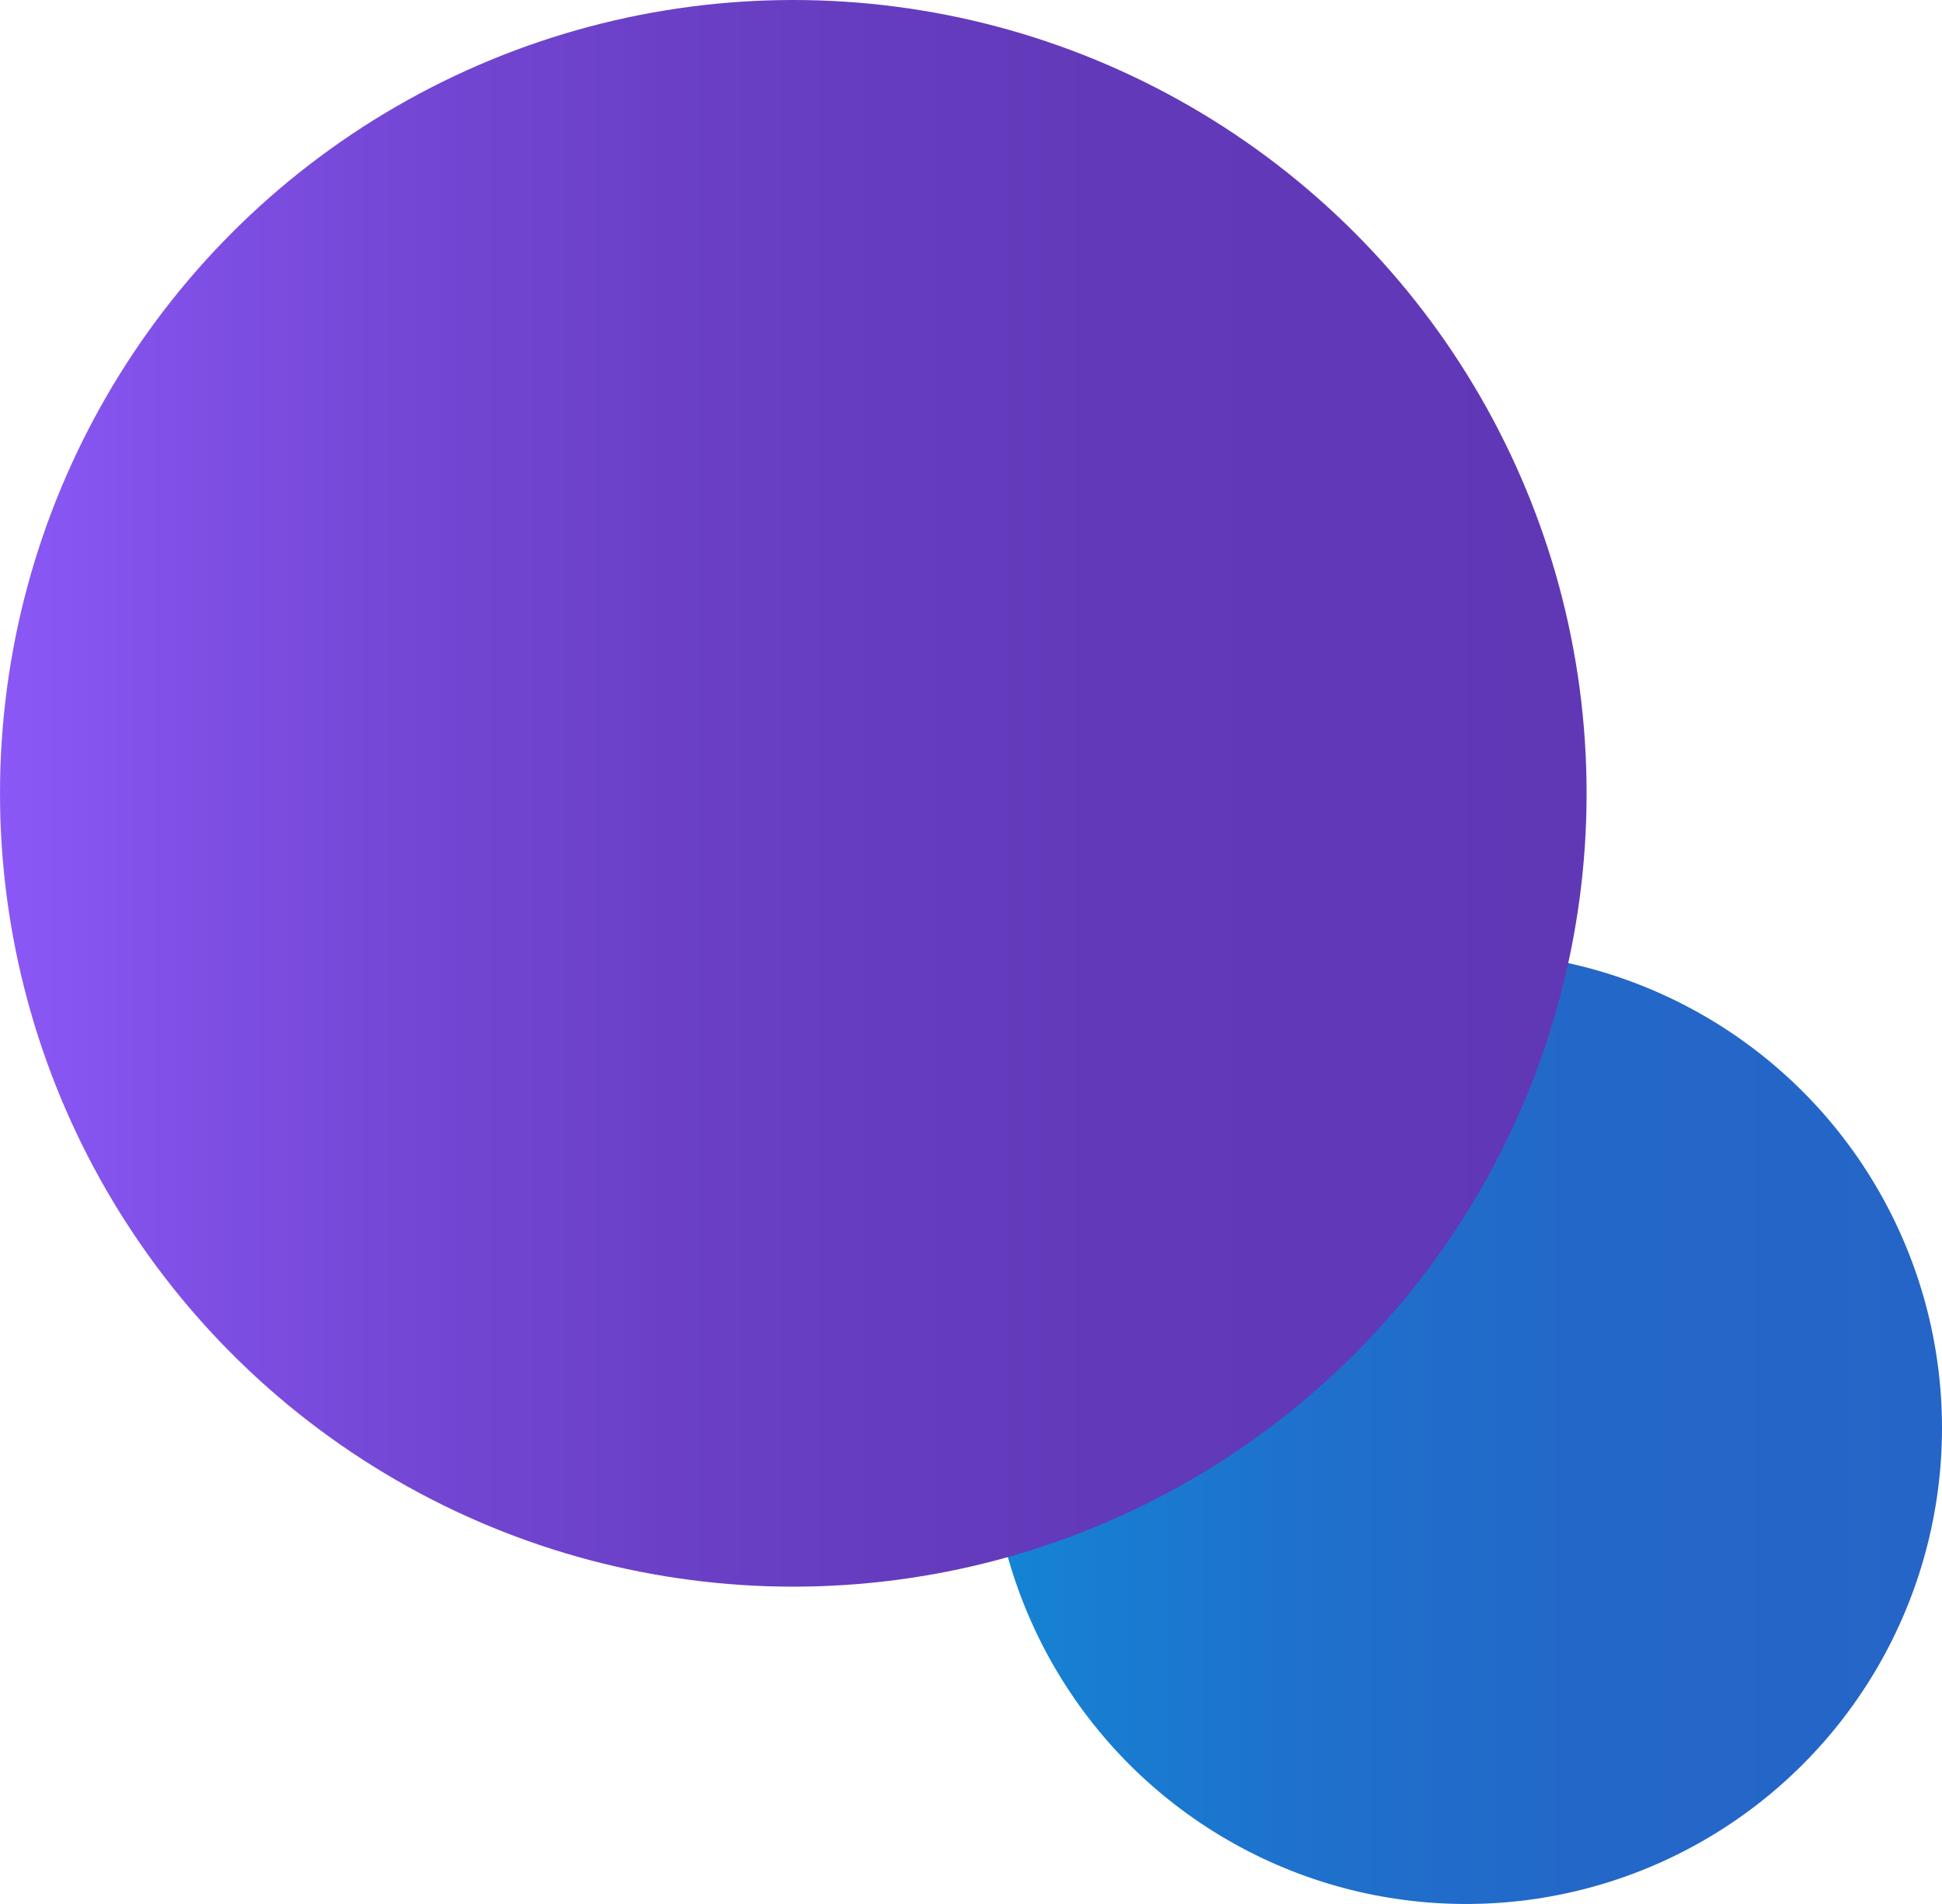
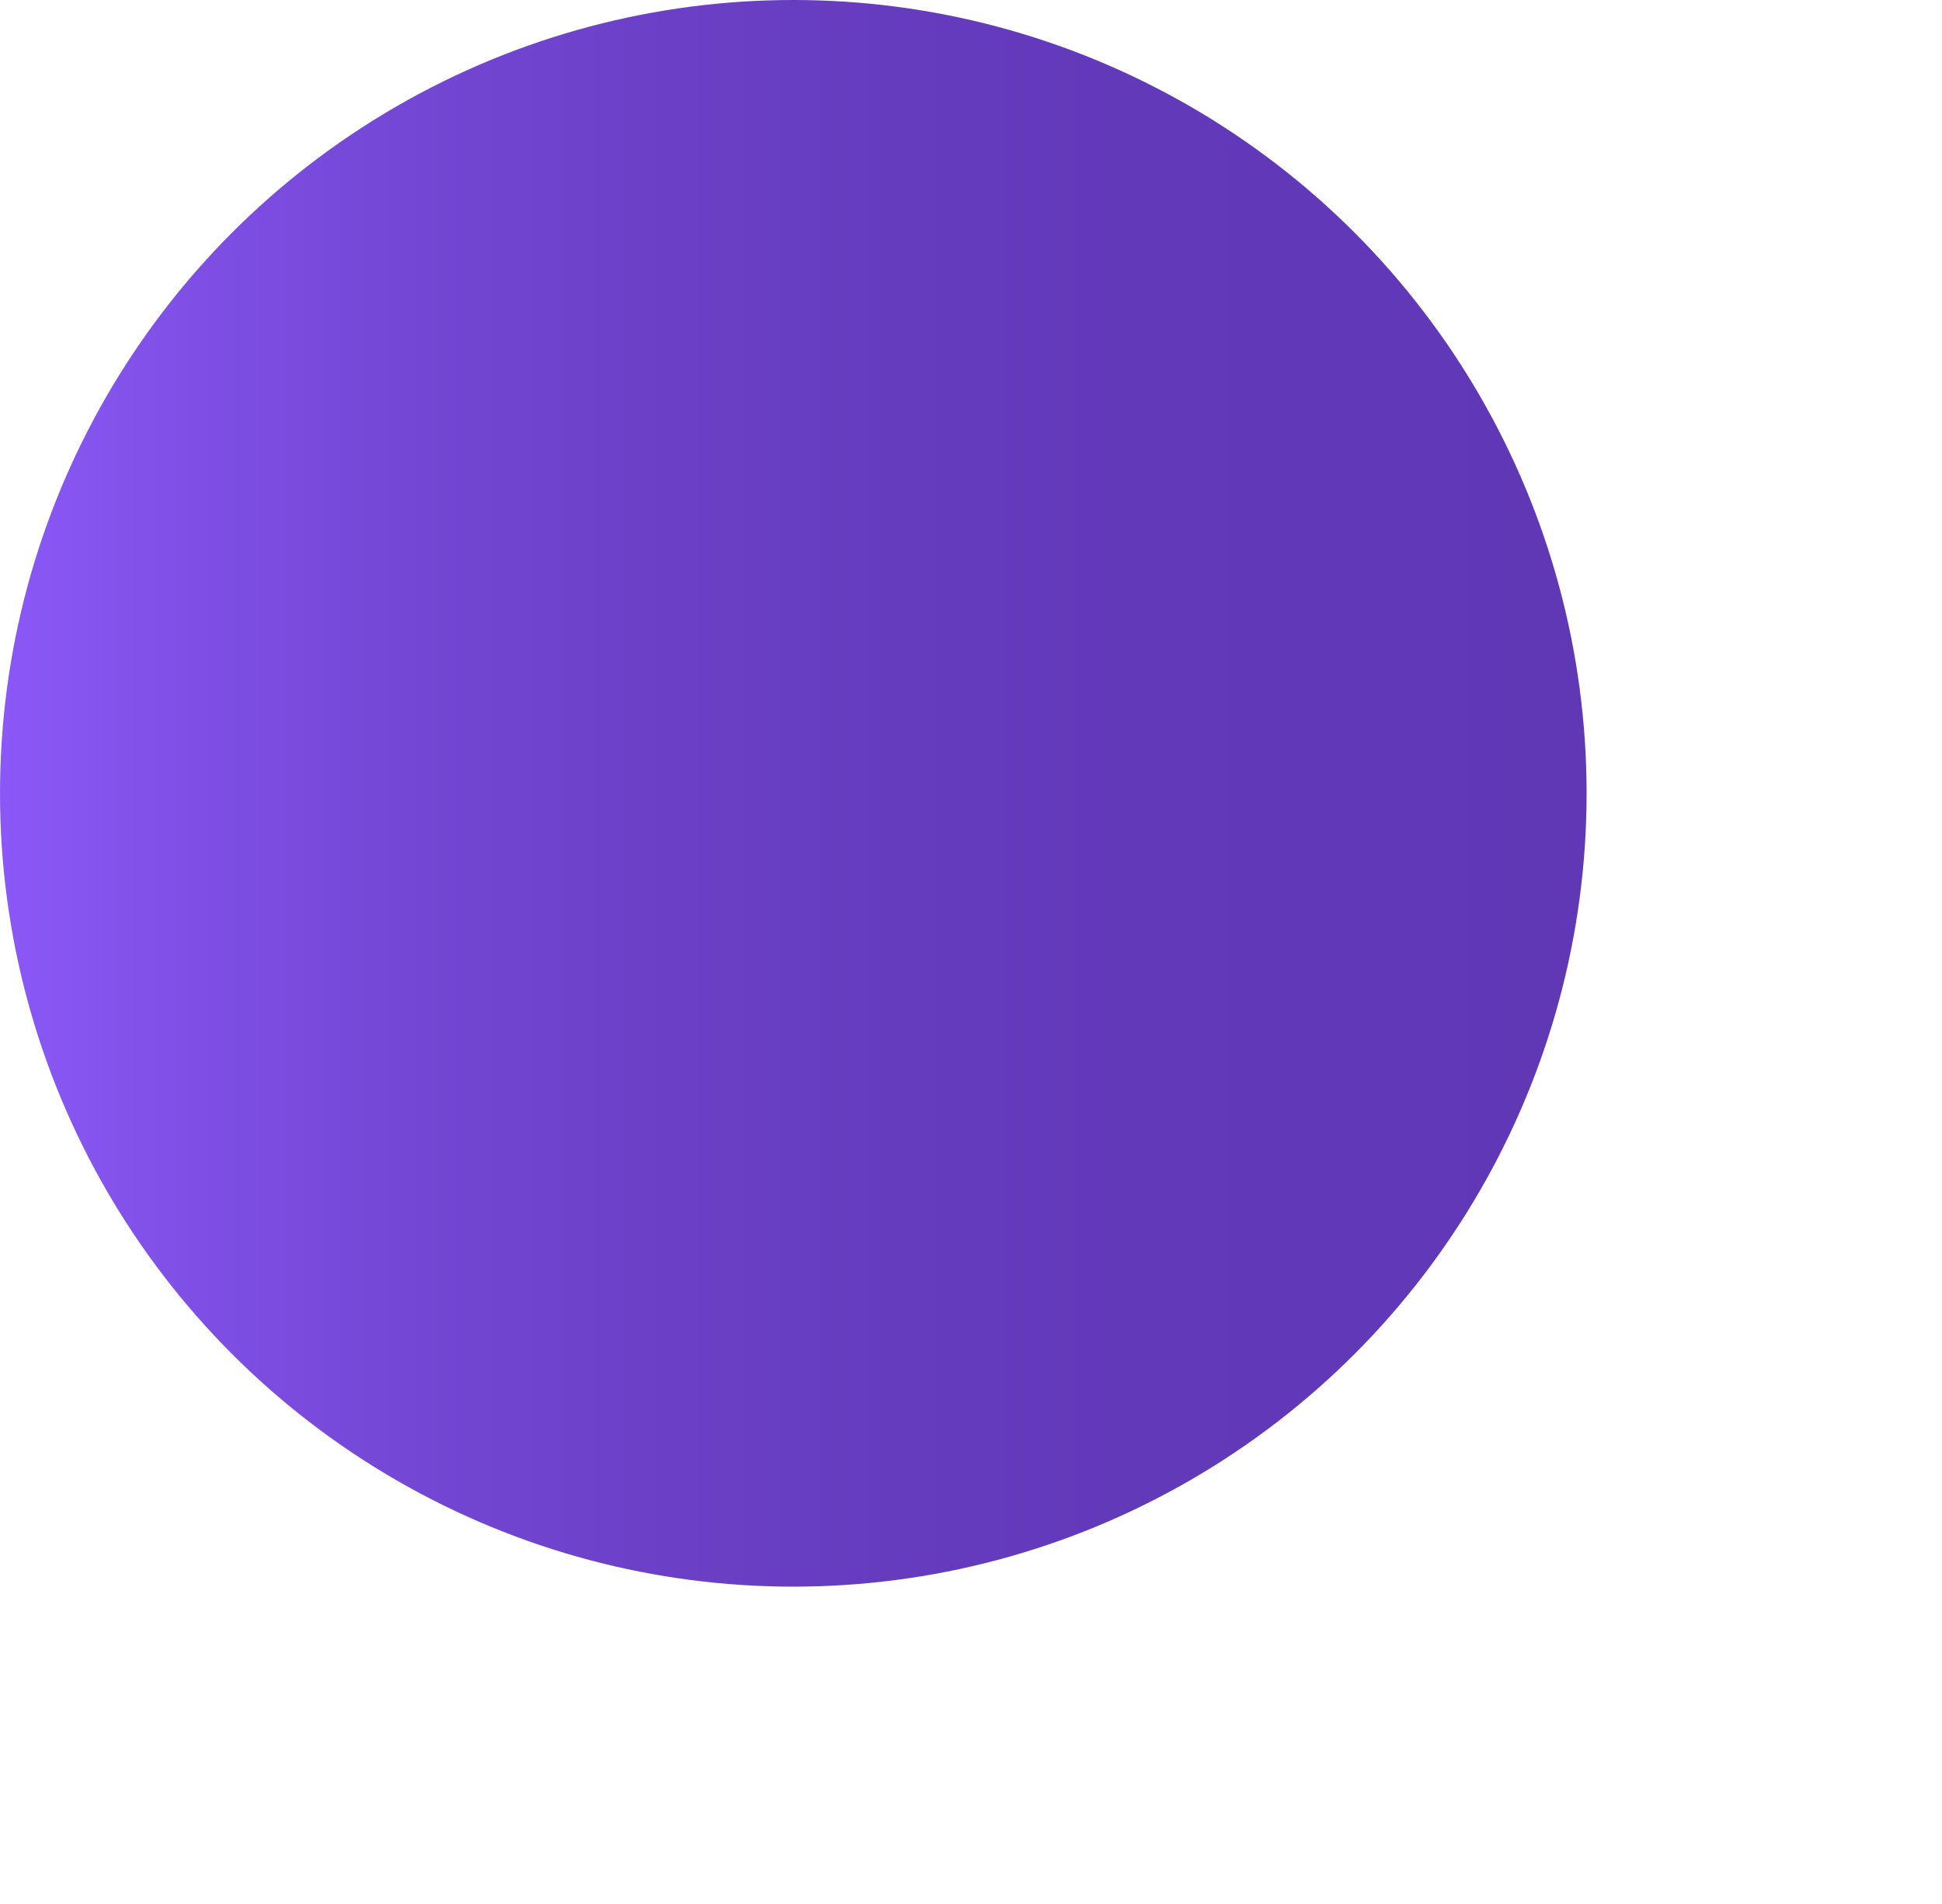
<svg xmlns="http://www.w3.org/2000/svg" viewBox="0 0 306 300">
  <defs>
    <linearGradient id="a" x1="156" x2="306" y1="225" y2="225" data-name="Degradado sin nombre 55" gradientUnits="userSpaceOnUse">
      <stop offset="0" stop-color="#1486d5" />
      <stop offset=".05" stop-color="#1681d3" />
      <stop offset=".32" stop-color="#1e71cc" />
      <stop offset=".61" stop-color="#2368c8" />
      <stop offset="1" stop-color="#2565c7" />
    </linearGradient>
    <linearGradient id="b" x1="0" x2="250" y1="125" y2="125" data-name="Degradado sin nombre 47" gradientUnits="userSpaceOnUse">
      <stop offset="0" stop-color="#8b58f7" />
      <stop offset=".09" stop-color="#8251e9" />
      <stop offset=".27" stop-color="#7346d3" />
      <stop offset=".48" stop-color="#683ec2" />
      <stop offset=".7" stop-color="#6239b9" />
      <stop offset="1" stop-color="#6038b6" />
    </linearGradient>
  </defs>
  <g data-name="Capa 2" style="isolation:isolate">
    <g data-name="Capa 1">
      <g data-name="Productos Financieros">
-         <circle cx="231" cy="225" r="75" style="fill:url(#a);stroke-width:0" />
        <circle cx="125" cy="125" r="125" style="stroke-width:0;fill:url(#b);mix-blend-mode:multiply" />
      </g>
    </g>
  </g>
</svg>